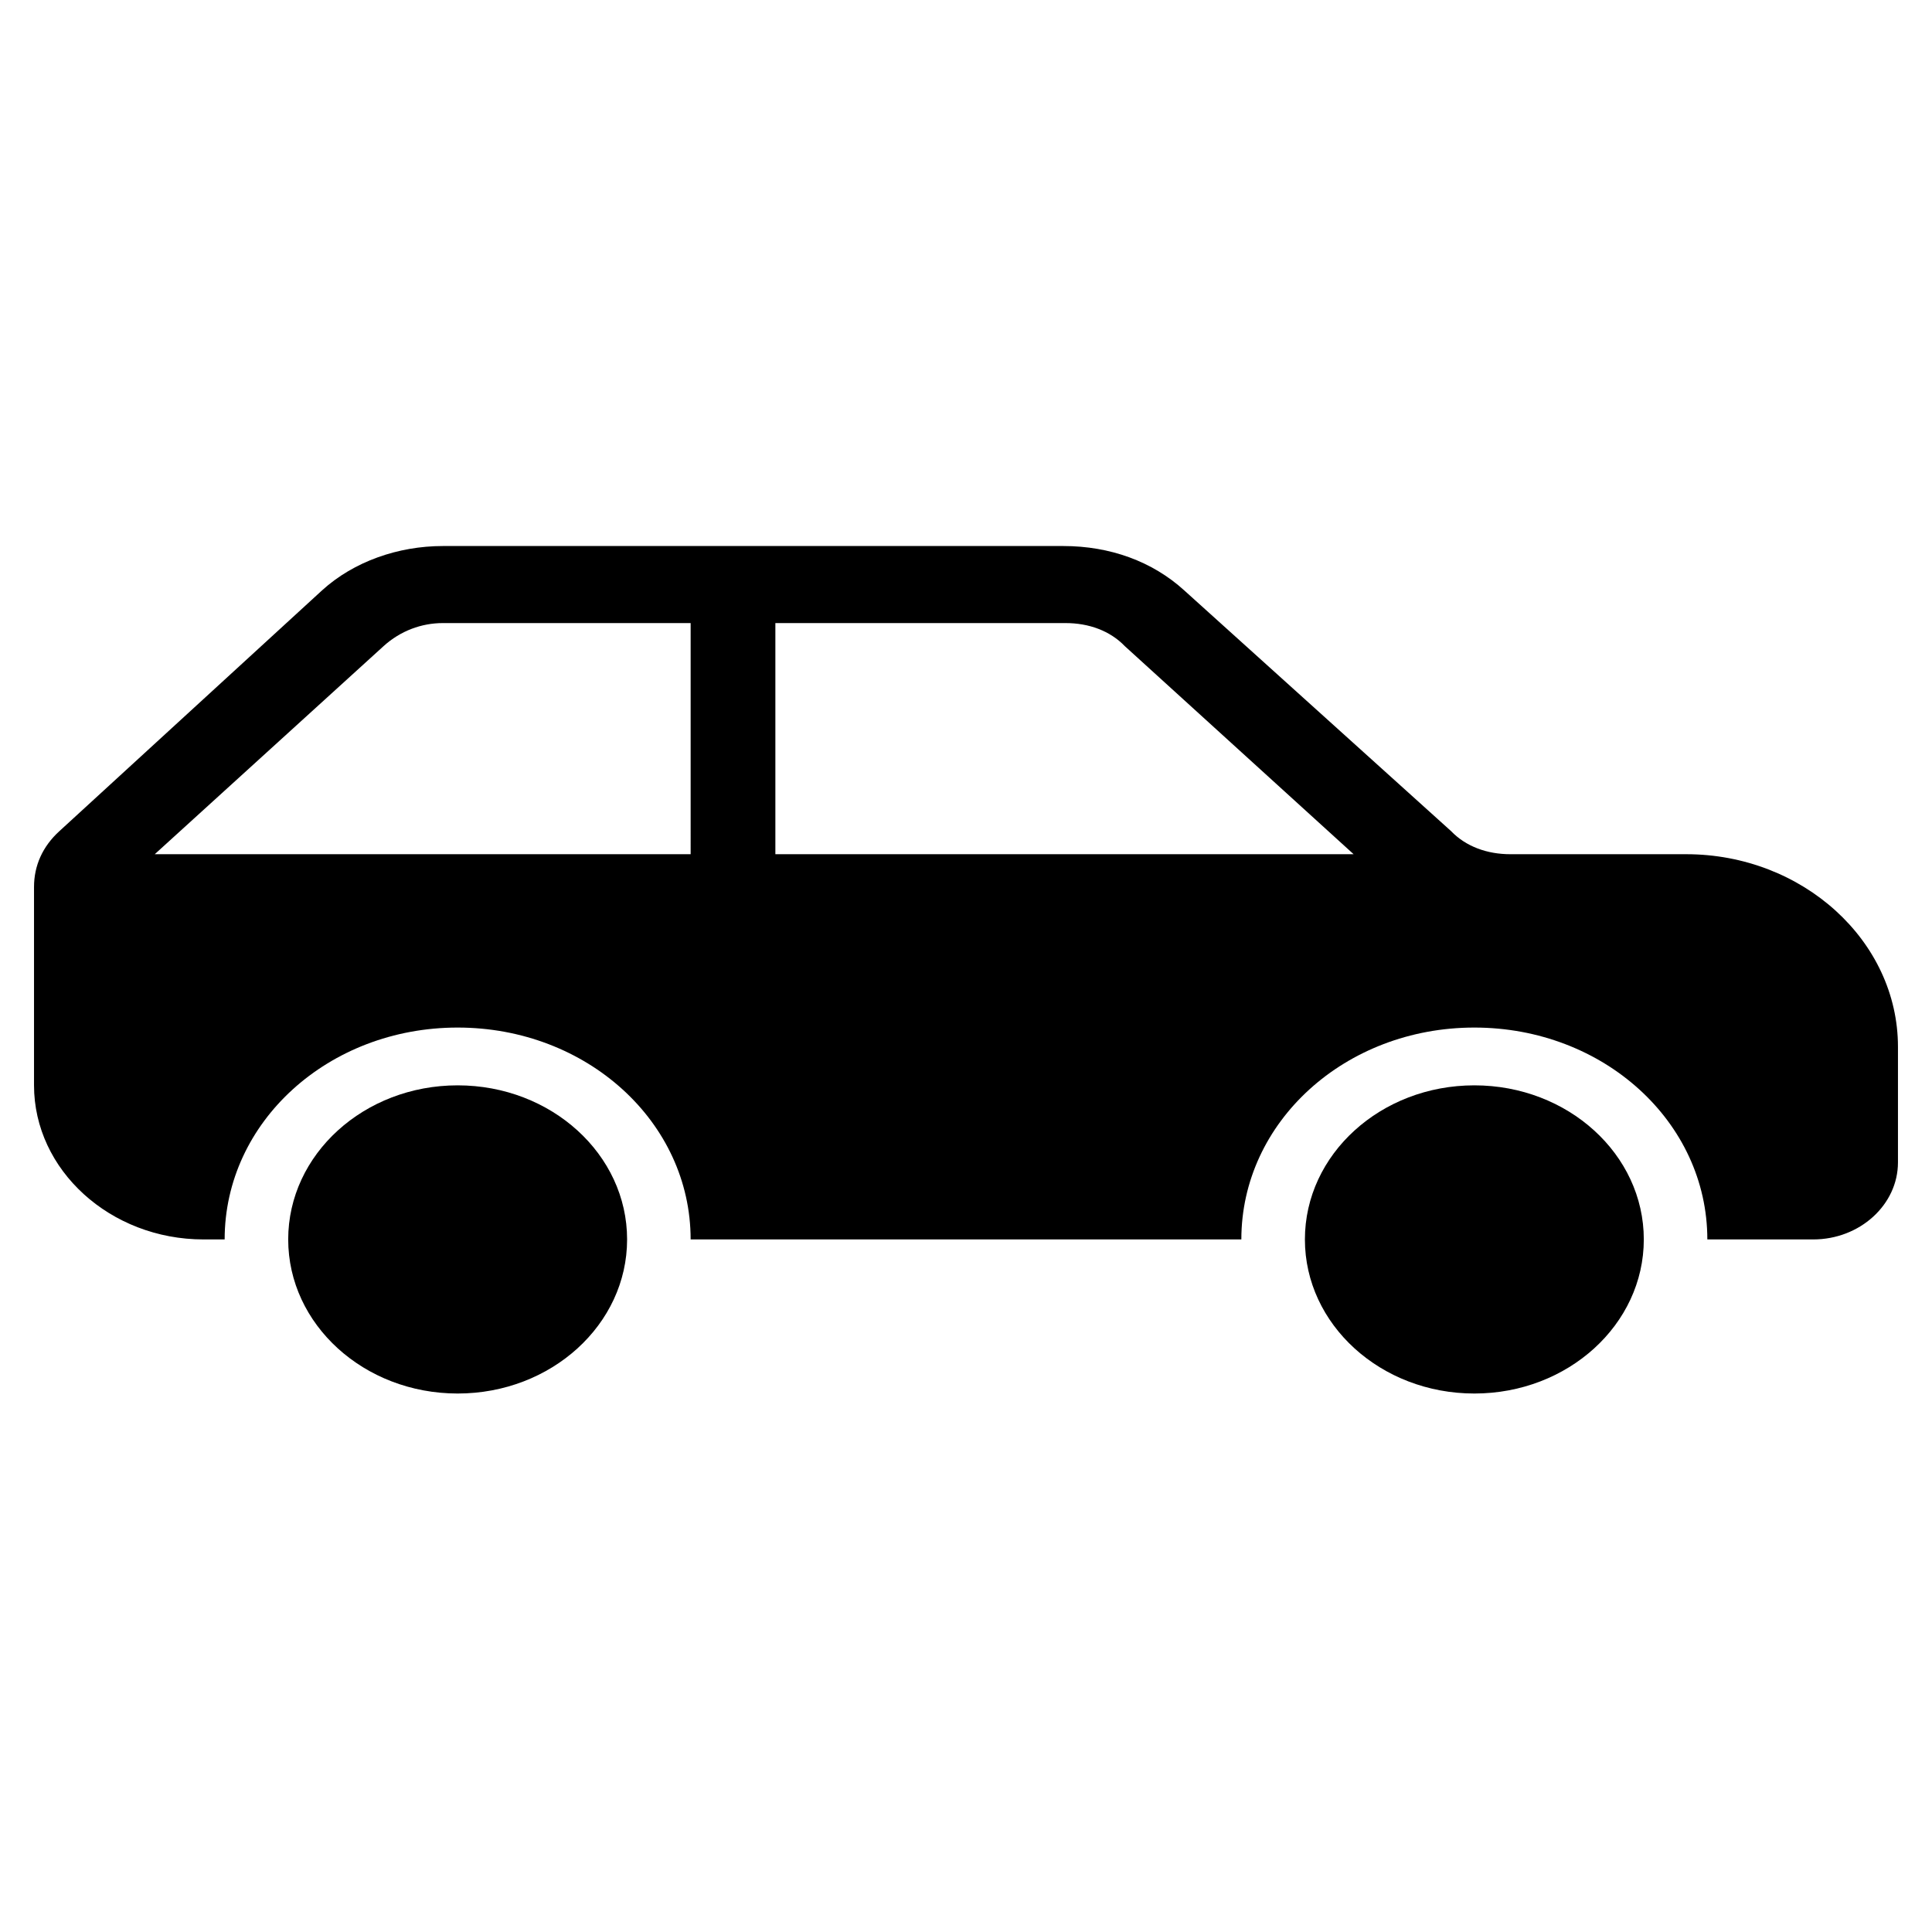
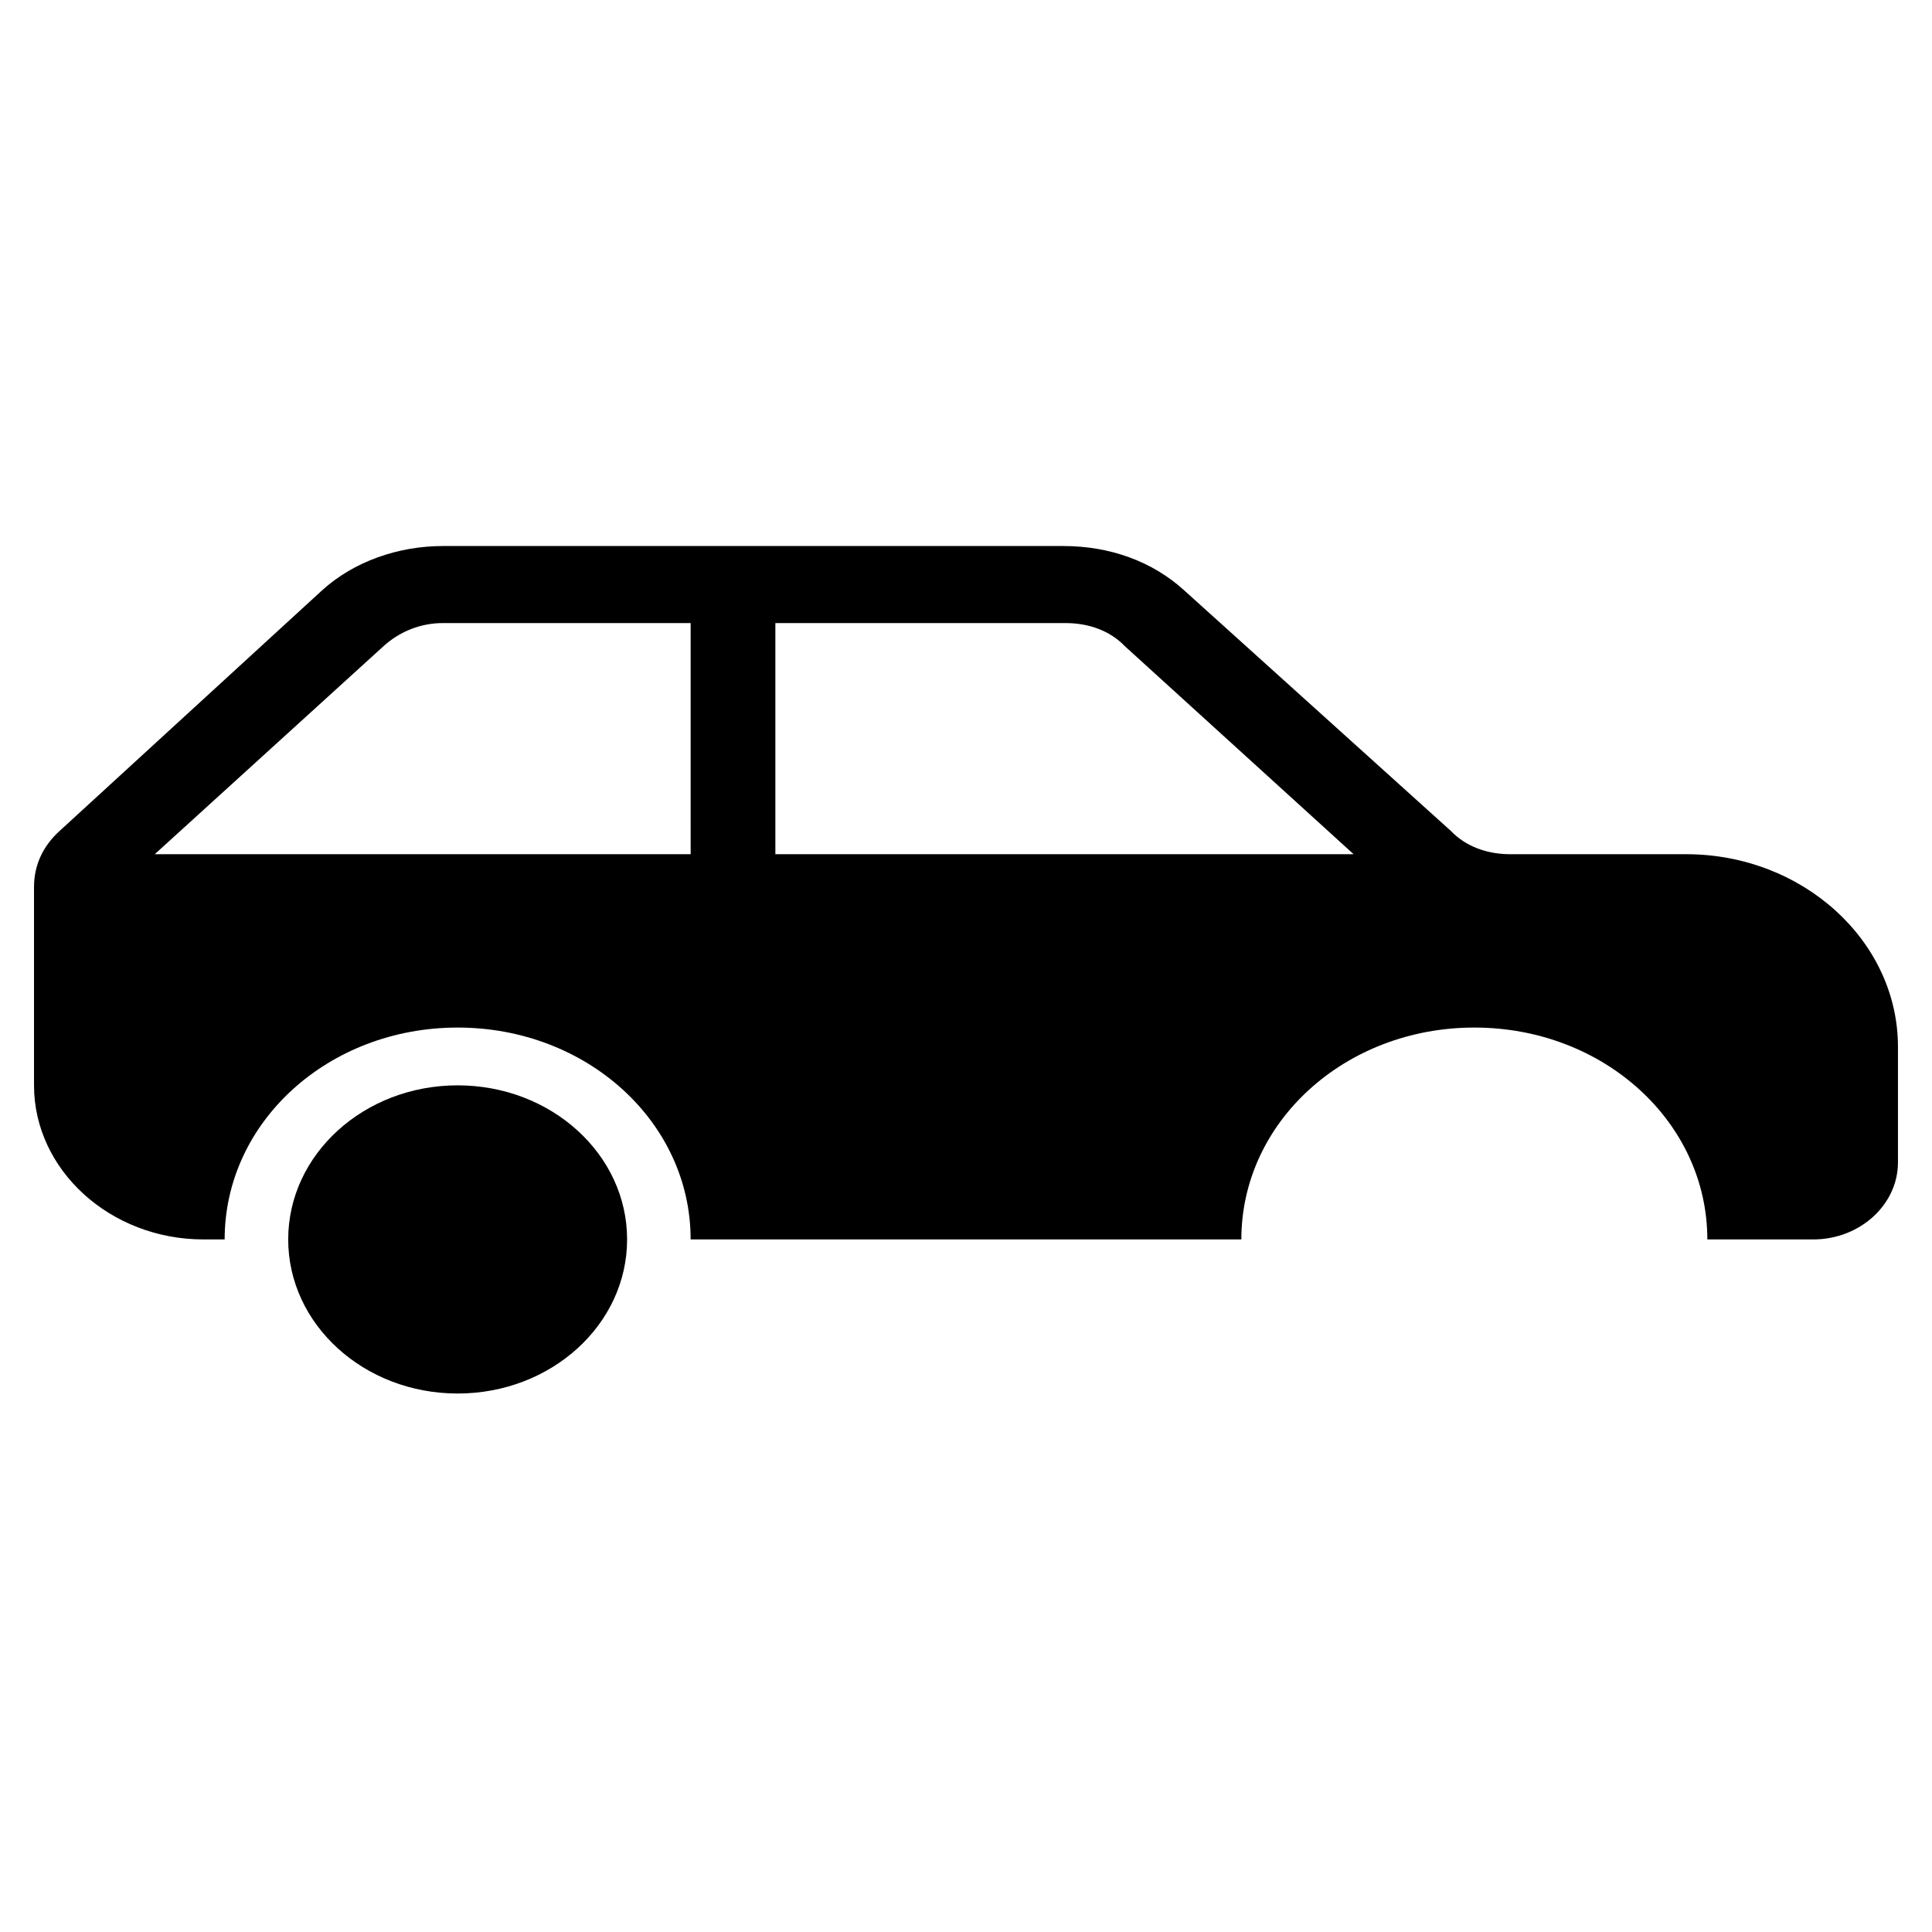
<svg xmlns="http://www.w3.org/2000/svg" id="Layer_1" enable-background="new 0 0 512 512" height="512" viewBox="0 0 512 512" width="512">
  <g clip-rule="evenodd" fill-rule="evenodd">
    <path d="m166.188 328.462c0 22.551-20.105 40.835-44.906 40.835s-44.906-18.284-44.906-40.835 20.105-40.835 44.906-40.835 44.906 18.284 44.906 40.835z" />
-     <path d="m435.625 328.462c0 22.551-20.105 40.835-44.906 40.835s-44.906-18.284-44.906-40.835 20.105-40.835 44.906-40.835 44.906 18.284 44.906 40.835z" />
    <path d="m205.481 226.374v-61.253h76.902c6.175 0 11.788 2.04 15.717 6.125l60.623 55.128h-153.243zm-22.453 0h-142.016l60.623-55.128c4.491-4.084 10.104-6.125 15.717-6.125h65.675zm263.824 0h-46.59c-6.175 0-11.788-2.04-15.717-6.125l-70.727-63.805c-8.42-7.657-19.647-11.741-31.996-11.741h-164.469c-11.788 0-23.576 4.084-31.996 11.741l-69.605 63.805c-4.491 4.084-6.736 9.189-6.736 14.802v52.576c0 22.458 20.208 40.835 44.906 40.835h5.613c0-31.138 27.505-56.149 61.746-56.149 34.241 0 61.746 25.01 61.746 56.149h145.945c0-31.138 27.505-56.149 61.746-56.149 34.241 0 61.746 25.01 61.746 56.149h28.066c12.349 0 22.453-9.189 22.453-20.418v-30.627c-0-28.074-25.26-51.044-56.133-51.044z" />
  </g>
</svg>